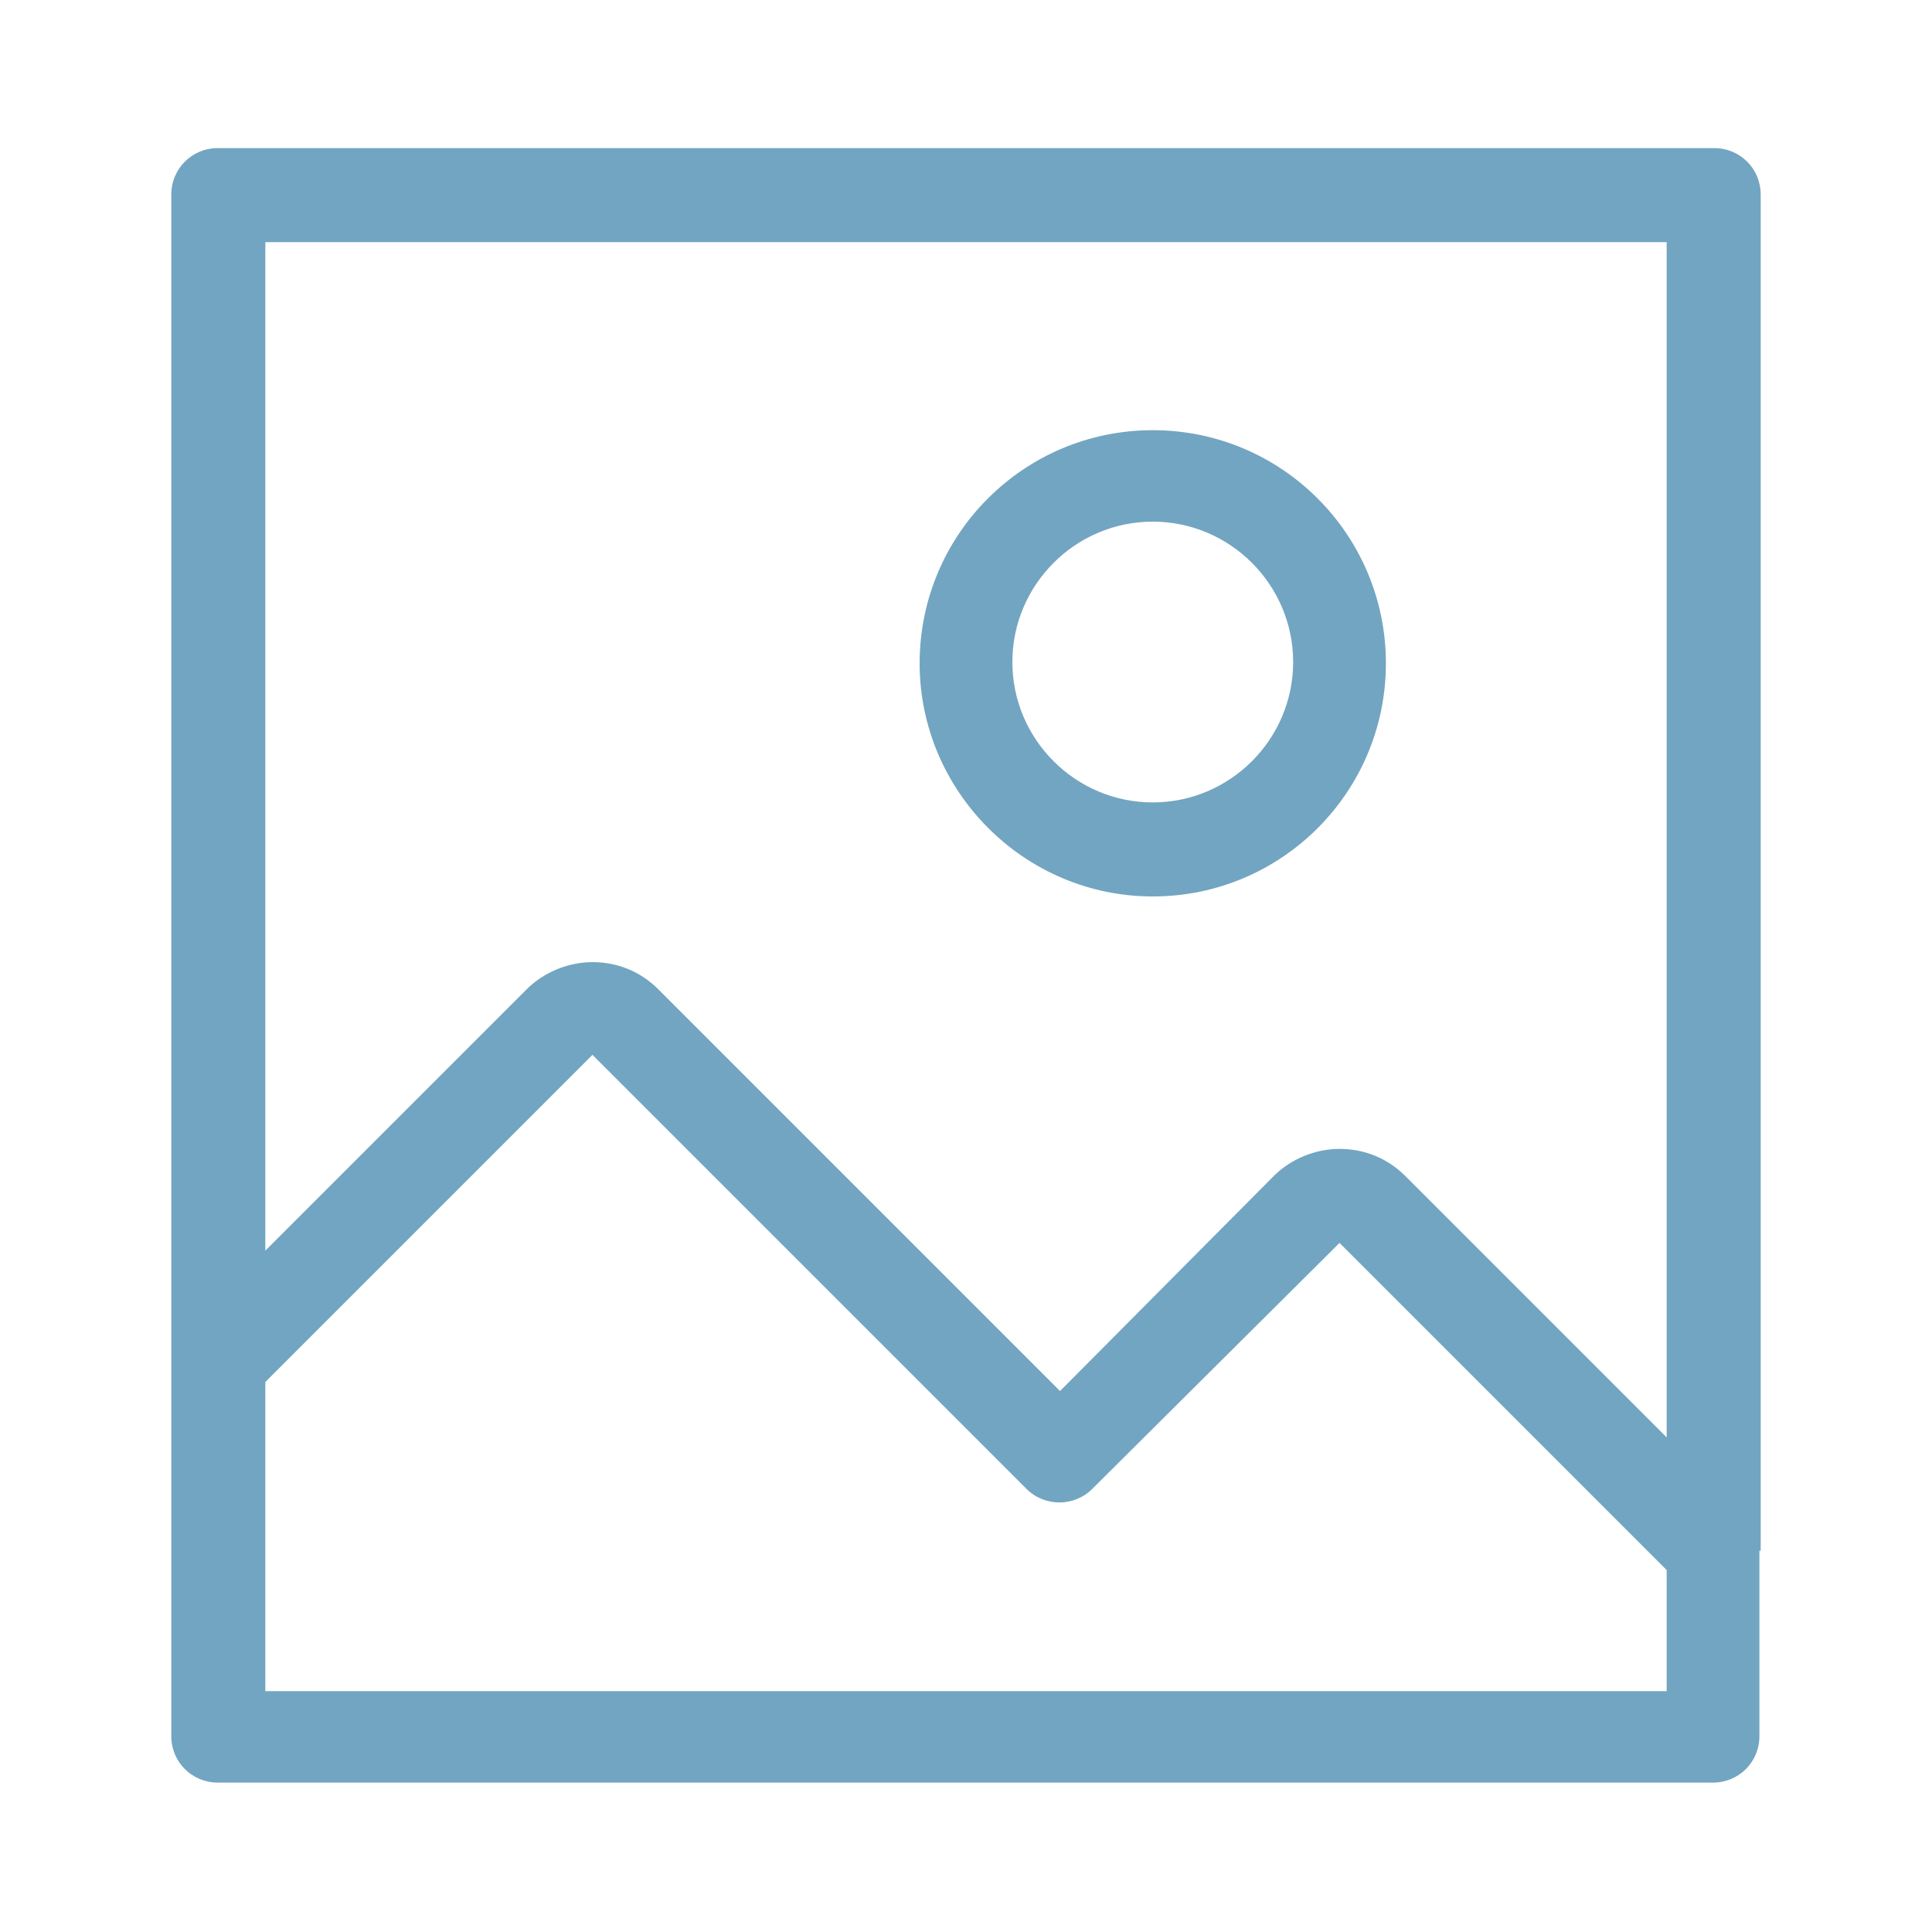
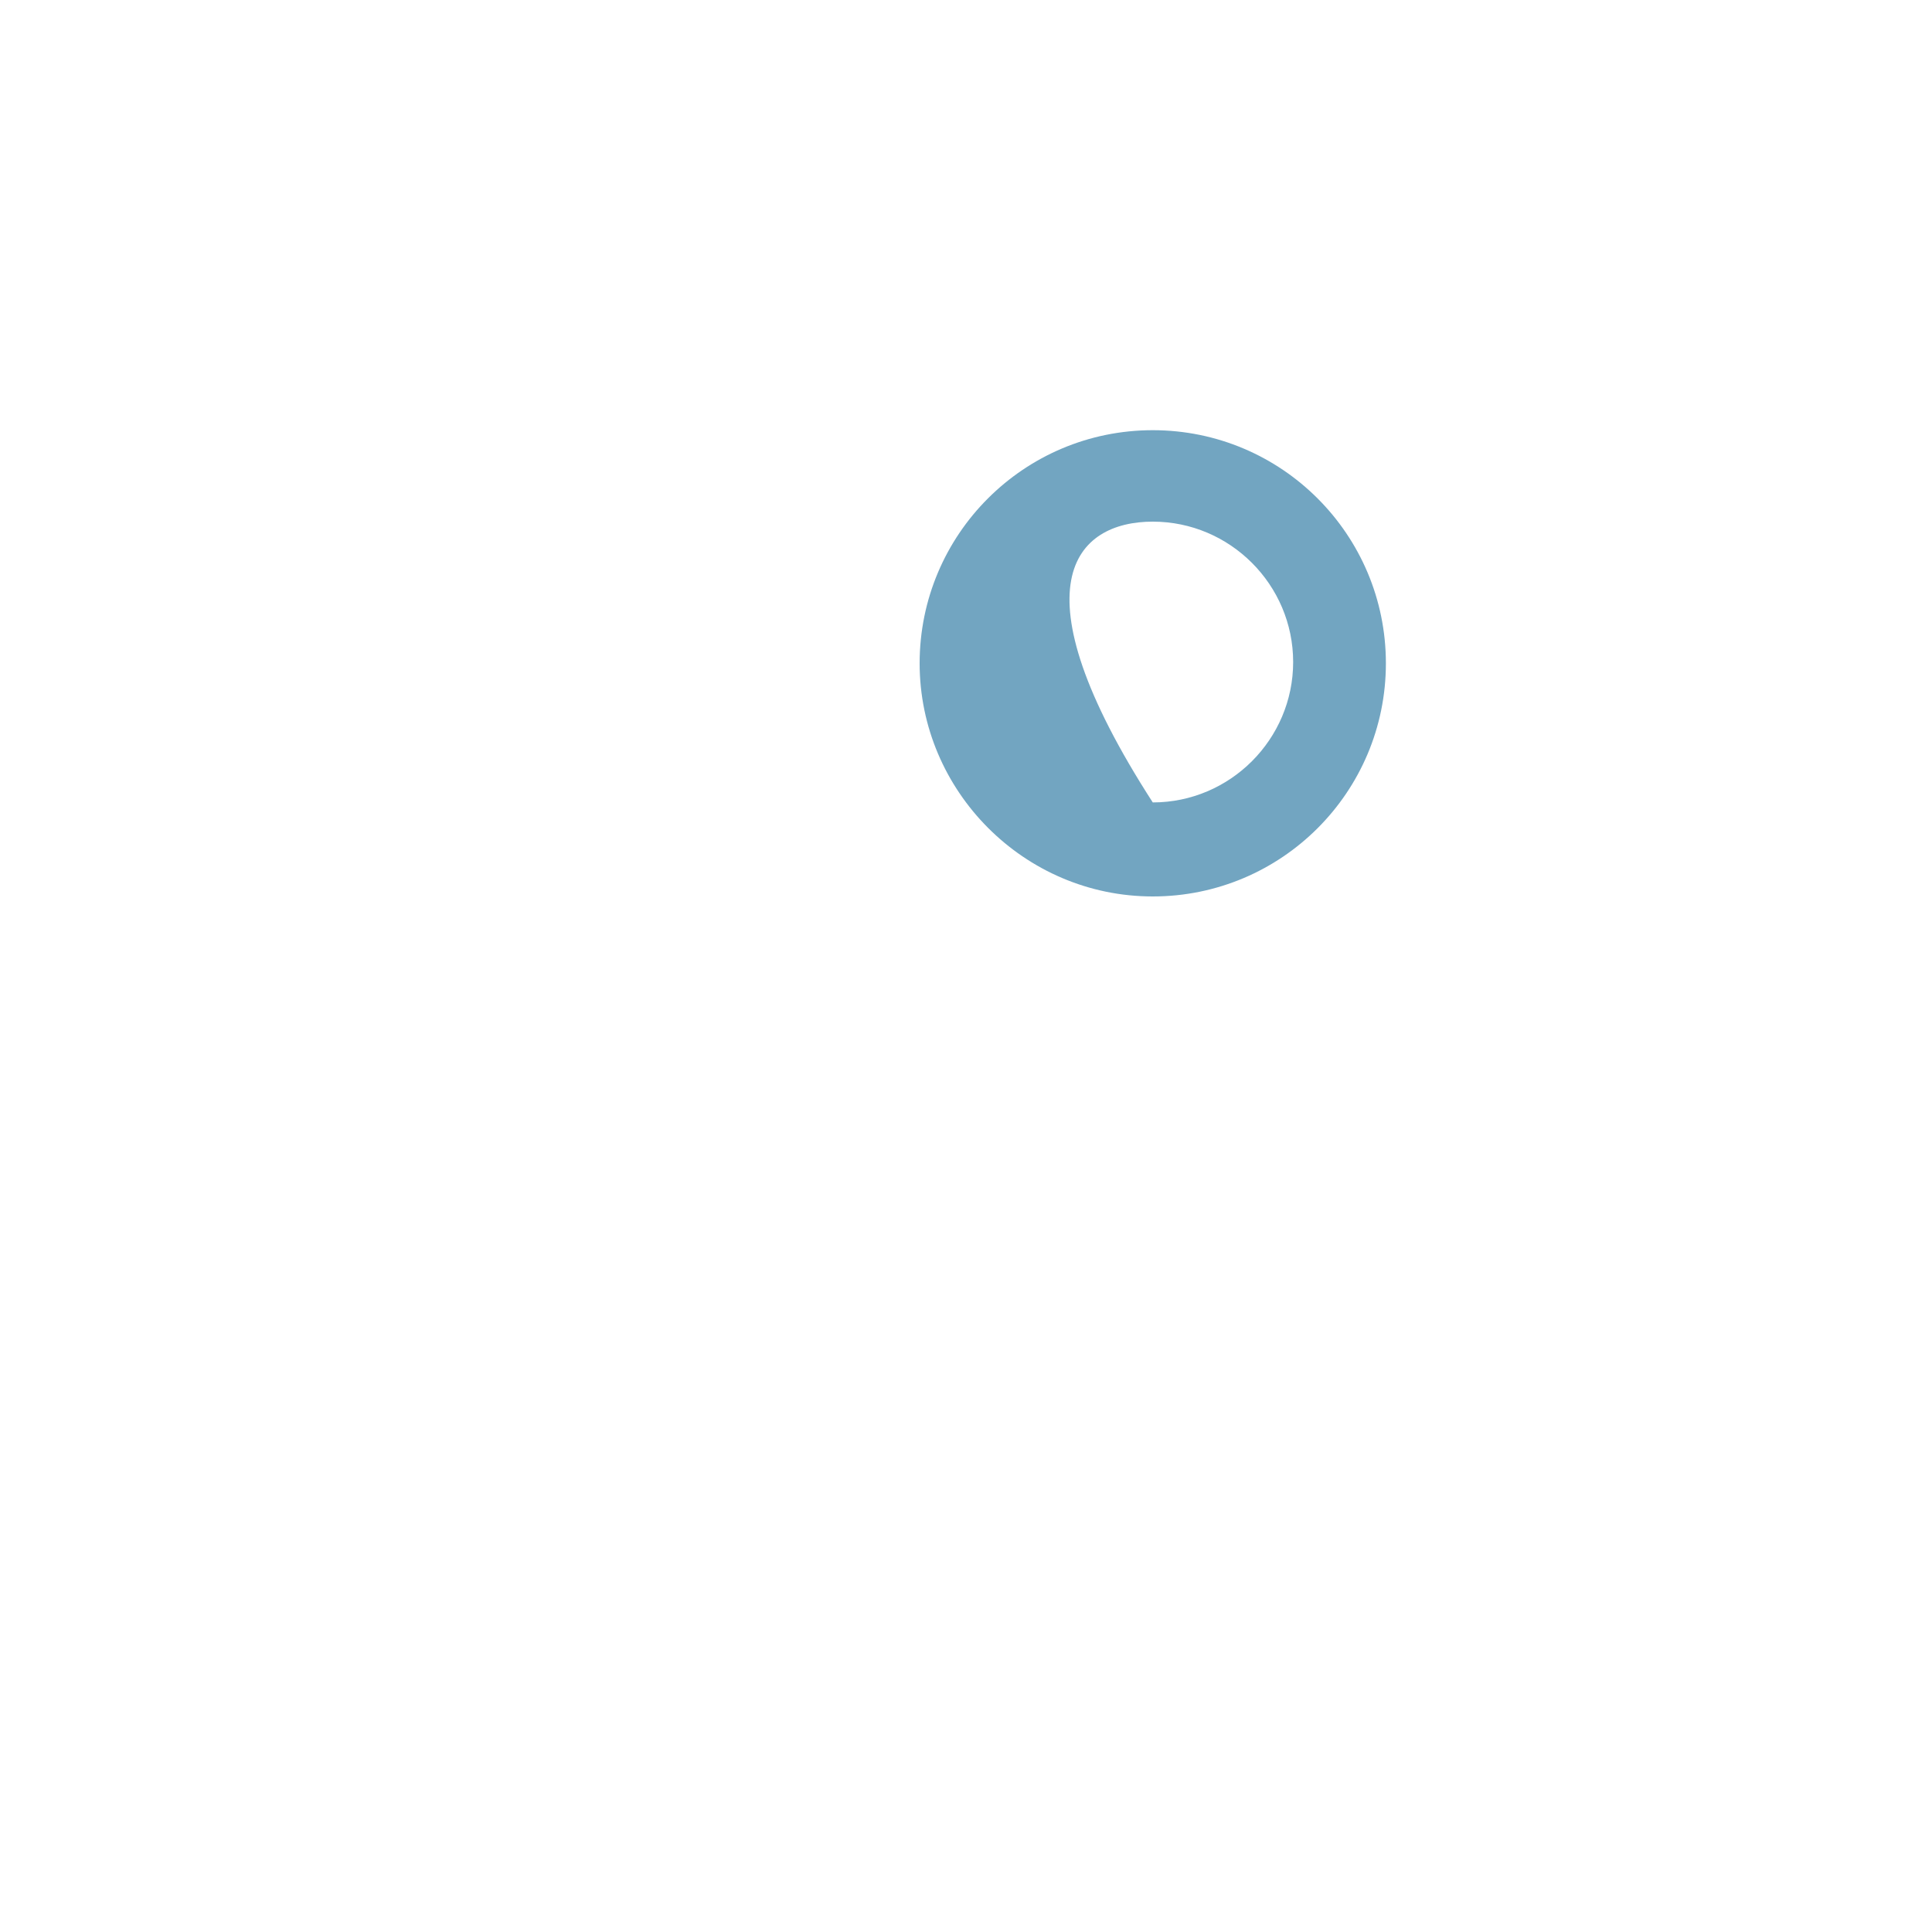
<svg xmlns="http://www.w3.org/2000/svg" version="1.1" id="Layer_1" x="0px" y="0px" viewBox="0 0 150 150" style="enable-background:new 0 0 150 150;" xml:space="preserve">
  <style type="text/css">
	.st0{fill:#72A5C1;}
</style>
  <g>
-     <path class="st0" d="M89.5,69.6c10,0,18.1-8.1,18.1-18.1c0-10-8.1-18.1-18.1-18.1s-18.1,8.1-18.1,18.1   C71.4,61.4,79.5,69.6,89.5,69.6z M89.5,40.5c6,0,10.9,4.9,10.9,10.9c0,6-4.9,10.9-10.9,10.9c-6,0-10.9-4.9-10.9-10.9   C78.6,45.4,83.5,40.5,89.5,40.5z" />
-     <path class="st0" d="M136.7,120.4V15.1c0-2-1.6-3.6-3.6-3.6H16.9c-2,0-3.6,1.6-3.6,3.6v90.7c0,0,0,0,0,0v29c0,2,1.6,3.6,3.6,3.6   h116.1c2,0,3.6-1.6,3.6-3.6V120.4C136.7,120.4,136.7,120.4,136.7,120.4z M129.4,18.8v92.8l-20.3-20.3c-1.4-1.4-3.2-2.1-5.1-2.1   s-3.8,0.8-5.1,2.1L82.3,108L51.1,76.8c-1.4-1.4-3.2-2.1-5.1-2.1s-3.8,0.8-5.1,2.1L20.6,97.1V18.8H129.4z M20.6,131.2v-23.9L46,81.9   l33.7,33.7c1.4,1.4,3.7,1.4,5.1,0L104,96.5l25.4,25.4v9.4H20.6z" />
+     <path class="st0" d="M89.5,69.6c10,0,18.1-8.1,18.1-18.1c0-10-8.1-18.1-18.1-18.1s-18.1,8.1-18.1,18.1   C71.4,61.4,79.5,69.6,89.5,69.6z M89.5,40.5c6,0,10.9,4.9,10.9,10.9c0,6-4.9,10.9-10.9,10.9C78.6,45.4,83.5,40.5,89.5,40.5z" />
  </g>
</svg>